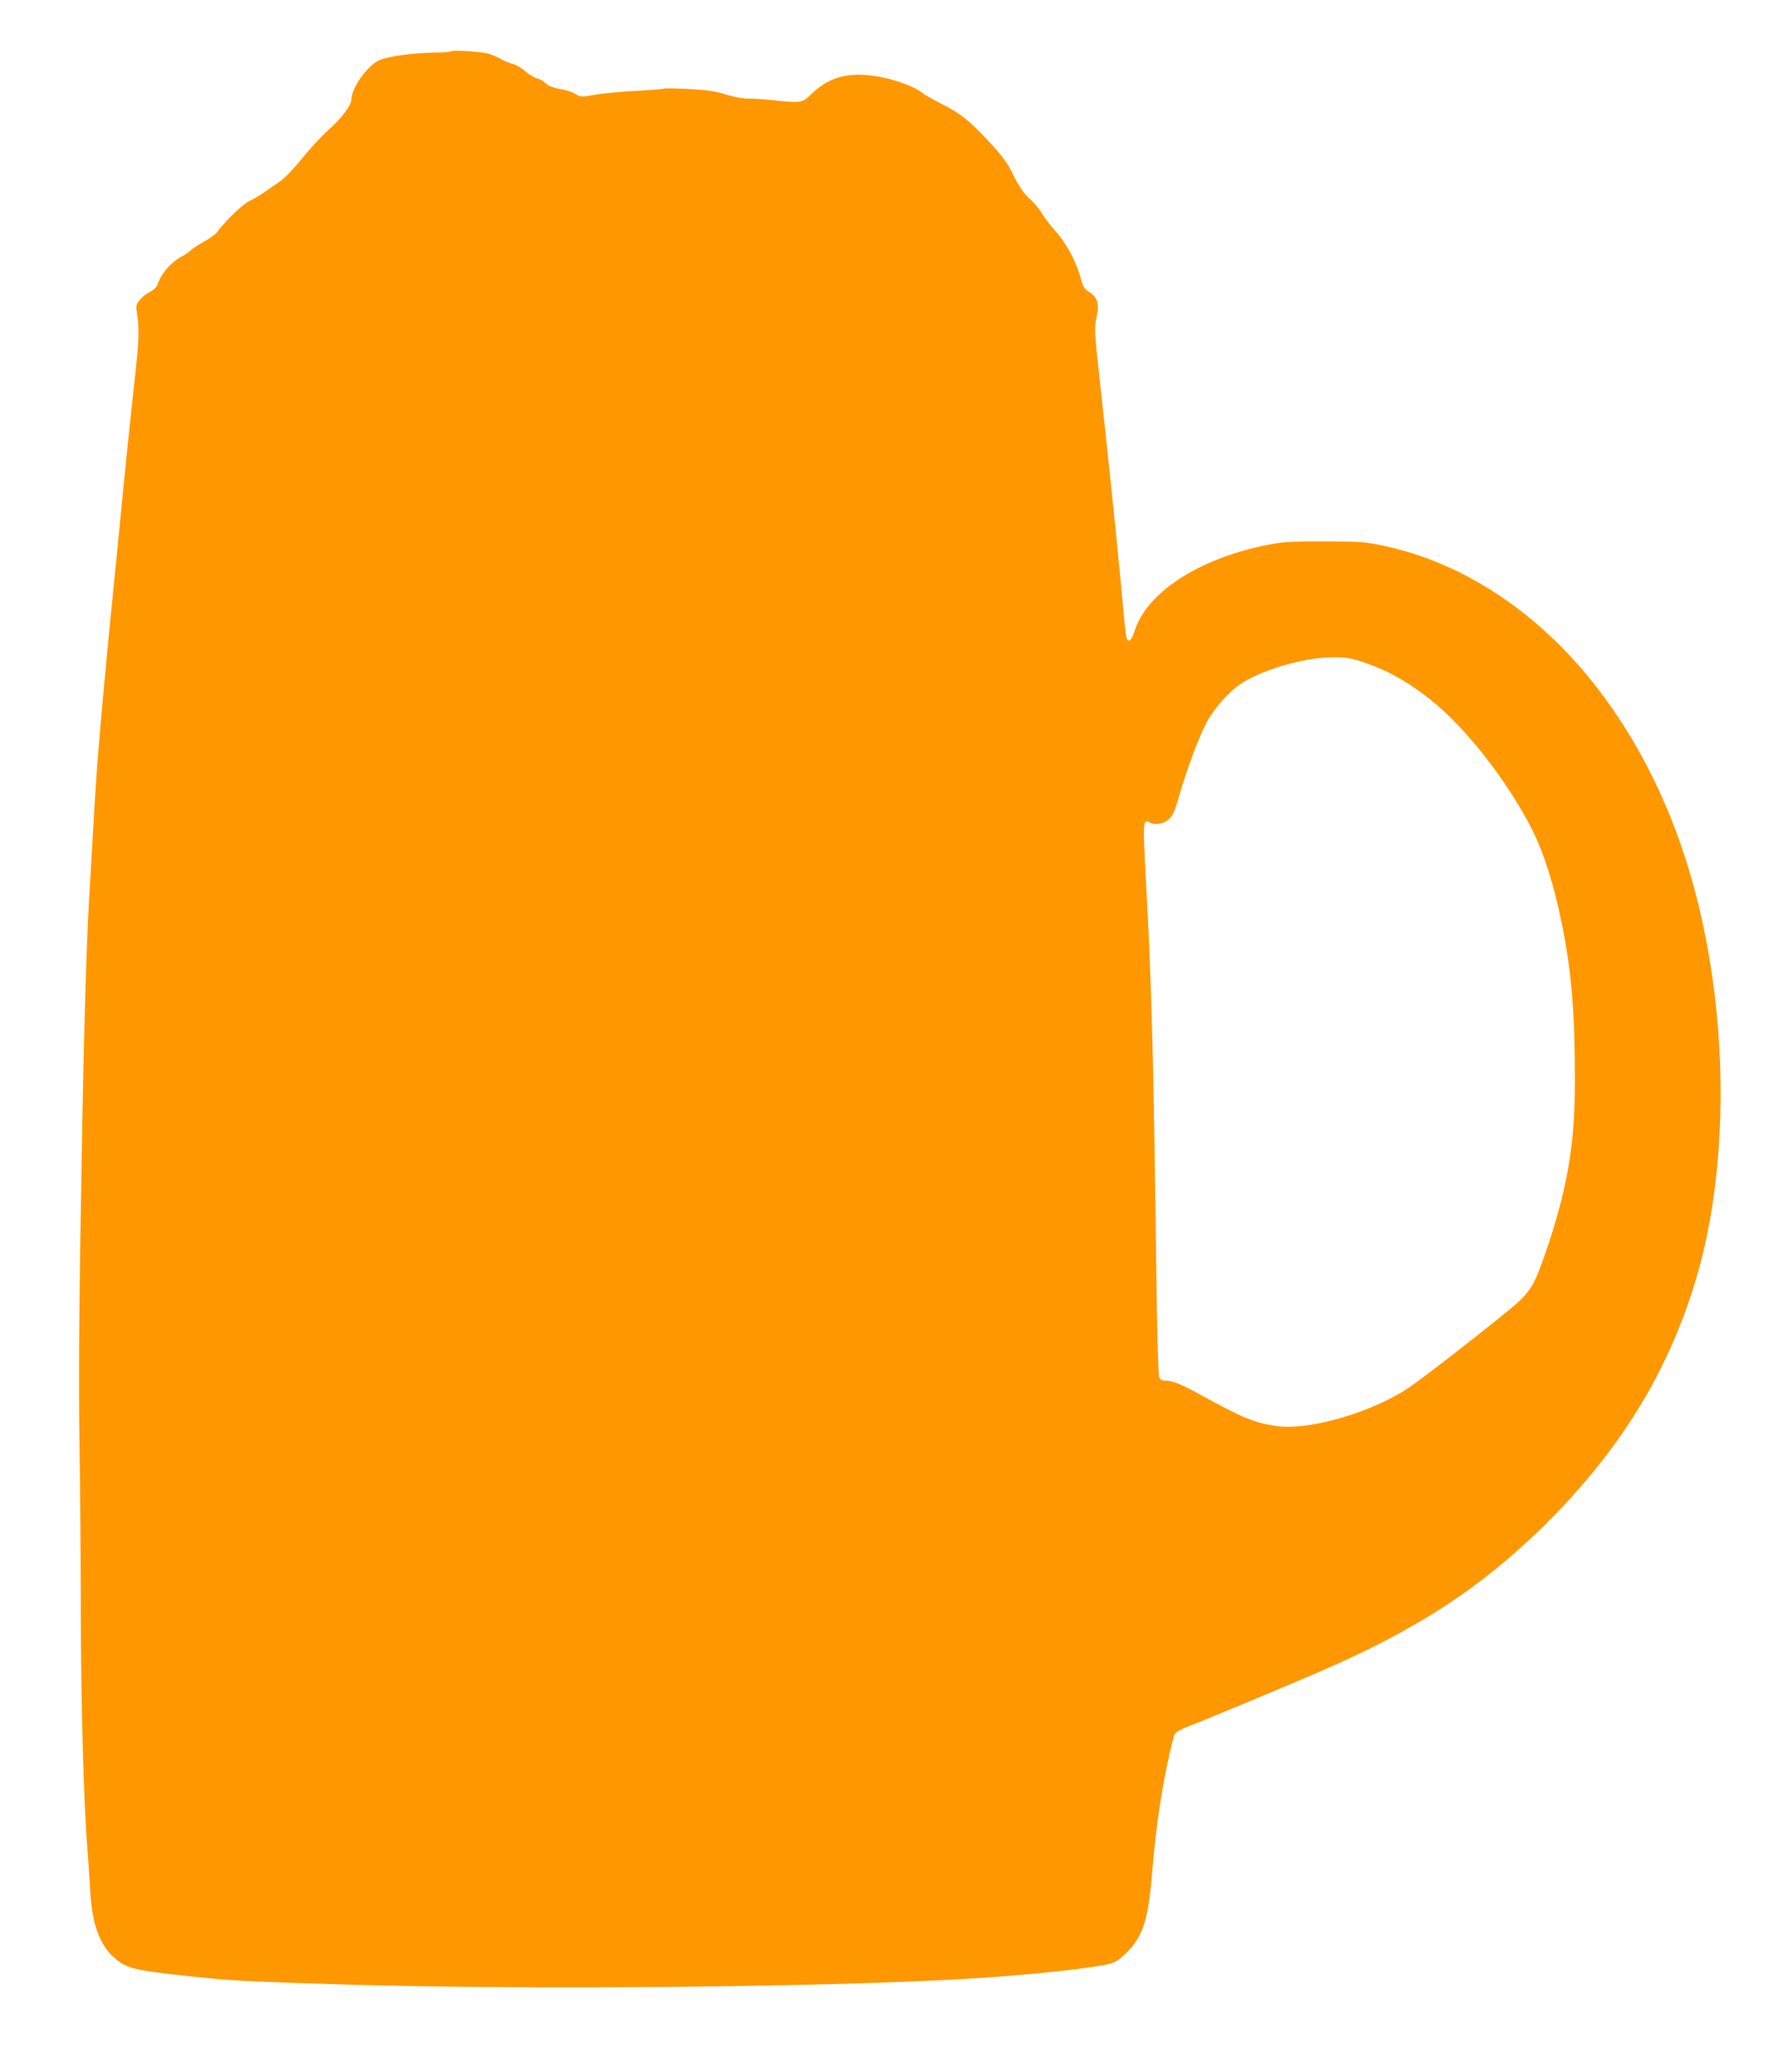
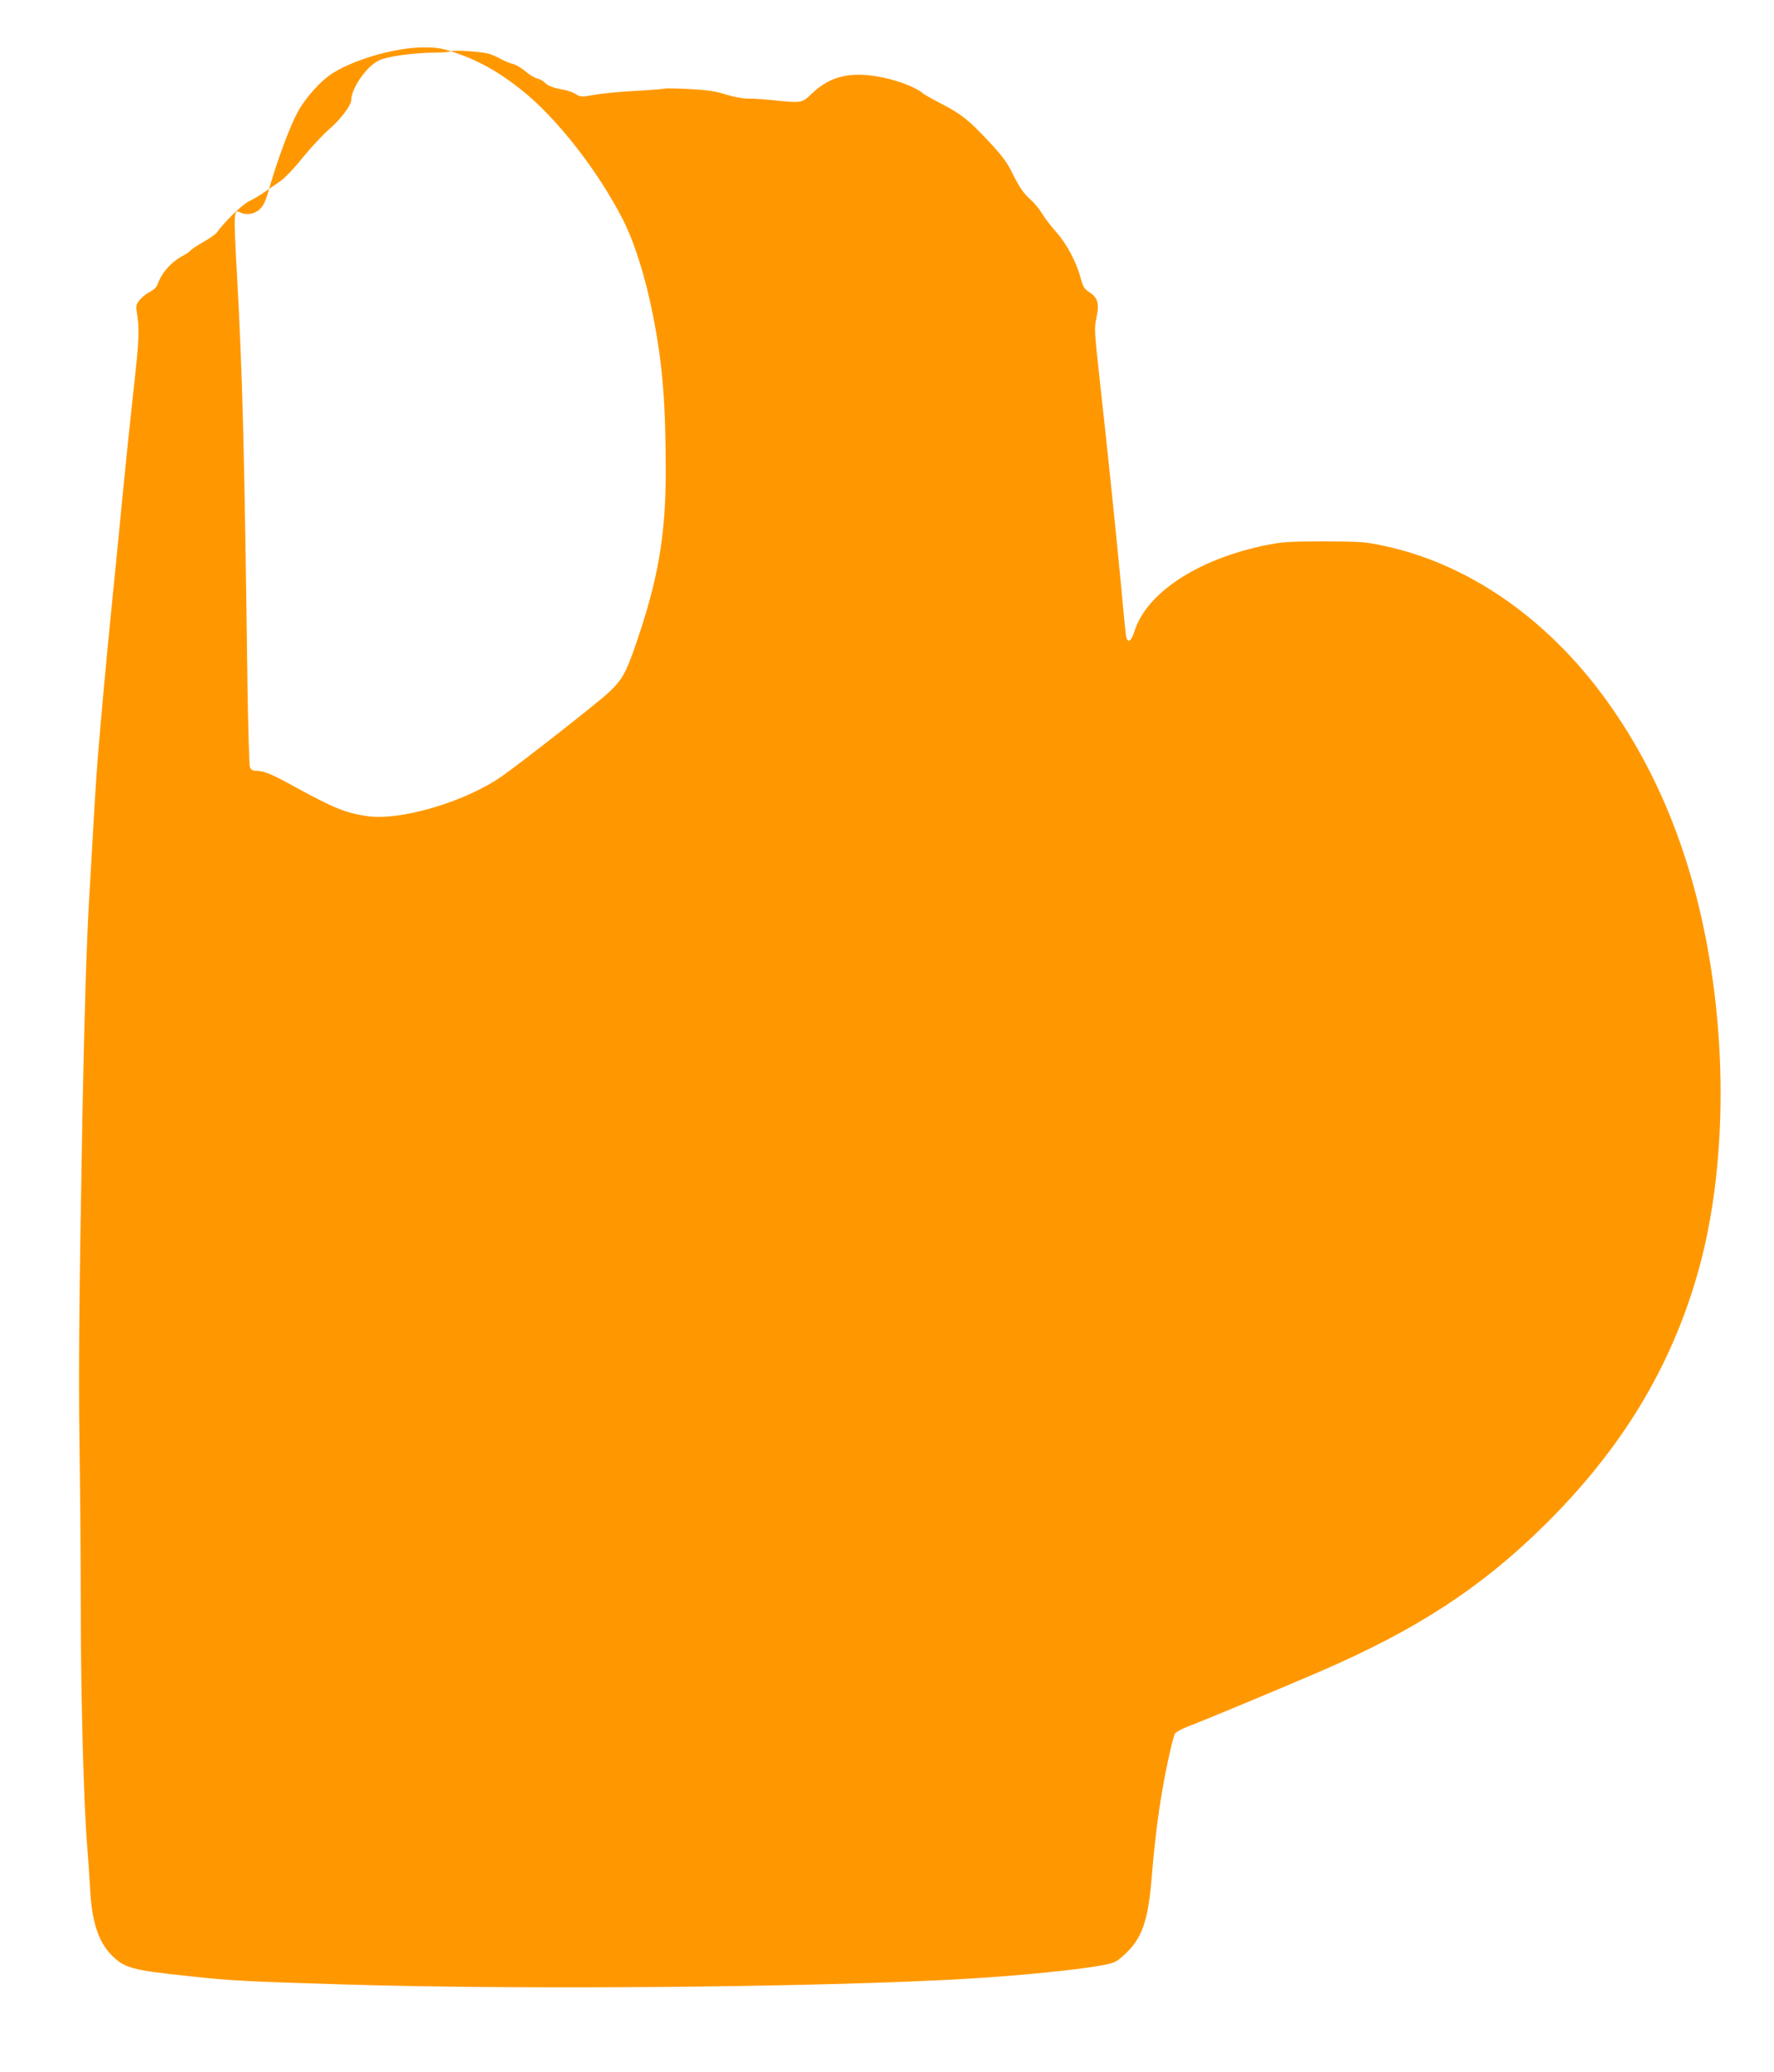
<svg xmlns="http://www.w3.org/2000/svg" version="1.0" width="1096pt" height="1280pt" viewBox="0 0 1096 1280" preserveAspectRatio="xMidYMid meet">
  <g transform="translate(0,1280) scale(0.1,-0.1)" fill="#ff9800" stroke="none">
-     <path d="M2787 12483 c-4 -4 -51 -8 -105 -8 -132 -2 -288 -23 -340 -48 -76 -35 -171 -171 -172 -245 -1 -34 -66 -120 -138 -182 -40 -35 -113 -114 -163 -175 -49 -62 -111 -127 -137 -144 -26 -18 -69 -48 -97 -67 -27 -20 -71 -45 -96 -57 -42 -20 -152 -127 -199 -193 -8 -11 -45 -37 -82 -58 -36 -20 -72 -44 -79 -52 -7 -8 -26 -22 -43 -31 -76 -39 -135 -104 -162 -178 -6 -19 -24 -36 -46 -47 -19 -9 -48 -31 -63 -49 -22 -27 -26 -39 -21 -68 19 -115 16 -178 -18 -481 -19 -173 -49 -459 -66 -635 -17 -176 -46 -473 -65 -660 -38 -378 -67 -696 -90 -975 -13 -167 -21 -296 -55 -895 -16 -288 -29 -707 -41 -1335 -21 -1164 -24 -1573 -18 -2020 4 -250 8 -718 8 -1040 1 -558 19 -1203 40 -1450 5 -63 13 -176 17 -250 10 -210 51 -337 134 -420 80 -80 125 -92 485 -130 245 -27 366 -33 970 -51 1139 -34 2975 -16 3850 37 303 18 670 55 803 80 88 16 96 20 147 66 110 100 147 204 170 475 18 218 38 381 66 543 25 146 65 325 78 349 6 10 43 30 82 45 82 30 587 241 819 341 592 257 982 510 1374 894 476 468 783 969 952 1556 171 591 191 1367 53 2075 -116 600 -339 1115 -666 1543 -357 465 -824 778 -1320 884 -119 26 -145 27 -373 28 -216 0 -258 -3 -358 -23 -419 -85 -739 -294 -813 -532 -21 -67 -45 -78 -53 -23 -3 21 -15 139 -26 263 -27 294 -91 913 -136 1314 -33 301 -34 322 -20 383 19 85 8 125 -43 157 -32 21 -40 33 -55 90 -27 99 -86 210 -152 284 -33 37 -72 88 -87 114 -15 25 -44 61 -65 80 -48 42 -73 78 -121 175 -29 59 -64 106 -142 189 -124 133 -172 171 -299 236 -52 27 -102 55 -110 63 -37 32 -144 75 -240 95 -197 42 -327 13 -442 -96 -65 -62 -61 -61 -243 -43 -60 6 -132 11 -160 10 -28 0 -85 11 -130 25 -62 20 -113 28 -225 34 -80 4 -149 5 -154 3 -5 -3 -83 -9 -173 -14 -91 -5 -205 -15 -255 -24 -86 -15 -91 -15 -122 4 -17 11 -49 22 -71 26 -65 11 -101 25 -120 45 -9 10 -30 22 -46 25 -17 4 -50 24 -74 45 -24 21 -59 41 -77 45 -18 4 -51 18 -73 30 -22 13 -56 27 -75 33 -46 13 -224 25 -233 15z m5617 -3768 c159 -51 288 -122 434 -238 218 -173 473 -499 628 -803 71 -141 137 -348 184 -585 60 -299 80 -547 80 -973 0 -396 -49 -673 -187 -1071 -59 -170 -83 -214 -164 -290 -66 -62 -527 -424 -660 -518 -225 -158 -629 -278 -835 -247 -134 20 -205 49 -453 185 -140 77 -185 95 -234 95 -19 0 -30 7 -36 23 -4 12 -11 236 -15 497 -19 1481 -31 1934 -66 2564 -20 365 -19 387 20 366 36 -19 88 -12 120 18 25 22 38 49 64 142 50 172 122 365 169 454 51 95 148 203 226 250 139 85 384 154 551 155 75 1 111 -4 174 -24z" />
+     <path d="M2787 12483 c-4 -4 -51 -8 -105 -8 -132 -2 -288 -23 -340 -48 -76 -35 -171 -171 -172 -245 -1 -34 -66 -120 -138 -182 -40 -35 -113 -114 -163 -175 -49 -62 -111 -127 -137 -144 -26 -18 -69 -48 -97 -67 -27 -20 -71 -45 -96 -57 -42 -20 -152 -127 -199 -193 -8 -11 -45 -37 -82 -58 -36 -20 -72 -44 -79 -52 -7 -8 -26 -22 -43 -31 -76 -39 -135 -104 -162 -178 -6 -19 -24 -36 -46 -47 -19 -9 -48 -31 -63 -49 -22 -27 -26 -39 -21 -68 19 -115 16 -178 -18 -481 -19 -173 -49 -459 -66 -635 -17 -176 -46 -473 -65 -660 -38 -378 -67 -696 -90 -975 -13 -167 -21 -296 -55 -895 -16 -288 -29 -707 -41 -1335 -21 -1164 -24 -1573 -18 -2020 4 -250 8 -718 8 -1040 1 -558 19 -1203 40 -1450 5 -63 13 -176 17 -250 10 -210 51 -337 134 -420 80 -80 125 -92 485 -130 245 -27 366 -33 970 -51 1139 -34 2975 -16 3850 37 303 18 670 55 803 80 88 16 96 20 147 66 110 100 147 204 170 475 18 218 38 381 66 543 25 146 65 325 78 349 6 10 43 30 82 45 82 30 587 241 819 341 592 257 982 510 1374 894 476 468 783 969 952 1556 171 591 191 1367 53 2075 -116 600 -339 1115 -666 1543 -357 465 -824 778 -1320 884 -119 26 -145 27 -373 28 -216 0 -258 -3 -358 -23 -419 -85 -739 -294 -813 -532 -21 -67 -45 -78 -53 -23 -3 21 -15 139 -26 263 -27 294 -91 913 -136 1314 -33 301 -34 322 -20 383 19 85 8 125 -43 157 -32 21 -40 33 -55 90 -27 99 -86 210 -152 284 -33 37 -72 88 -87 114 -15 25 -44 61 -65 80 -48 42 -73 78 -121 175 -29 59 -64 106 -142 189 -124 133 -172 171 -299 236 -52 27 -102 55 -110 63 -37 32 -144 75 -240 95 -197 42 -327 13 -442 -96 -65 -62 -61 -61 -243 -43 -60 6 -132 11 -160 10 -28 0 -85 11 -130 25 -62 20 -113 28 -225 34 -80 4 -149 5 -154 3 -5 -3 -83 -9 -173 -14 -91 -5 -205 -15 -255 -24 -86 -15 -91 -15 -122 4 -17 11 -49 22 -71 26 -65 11 -101 25 -120 45 -9 10 -30 22 -46 25 -17 4 -50 24 -74 45 -24 21 -59 41 -77 45 -18 4 -51 18 -73 30 -22 13 -56 27 -75 33 -46 13 -224 25 -233 15z c159 -51 288 -122 434 -238 218 -173 473 -499 628 -803 71 -141 137 -348 184 -585 60 -299 80 -547 80 -973 0 -396 -49 -673 -187 -1071 -59 -170 -83 -214 -164 -290 -66 -62 -527 -424 -660 -518 -225 -158 -629 -278 -835 -247 -134 20 -205 49 -453 185 -140 77 -185 95 -234 95 -19 0 -30 7 -36 23 -4 12 -11 236 -15 497 -19 1481 -31 1934 -66 2564 -20 365 -19 387 20 366 36 -19 88 -12 120 18 25 22 38 49 64 142 50 172 122 365 169 454 51 95 148 203 226 250 139 85 384 154 551 155 75 1 111 -4 174 -24z" />
  </g>
</svg>